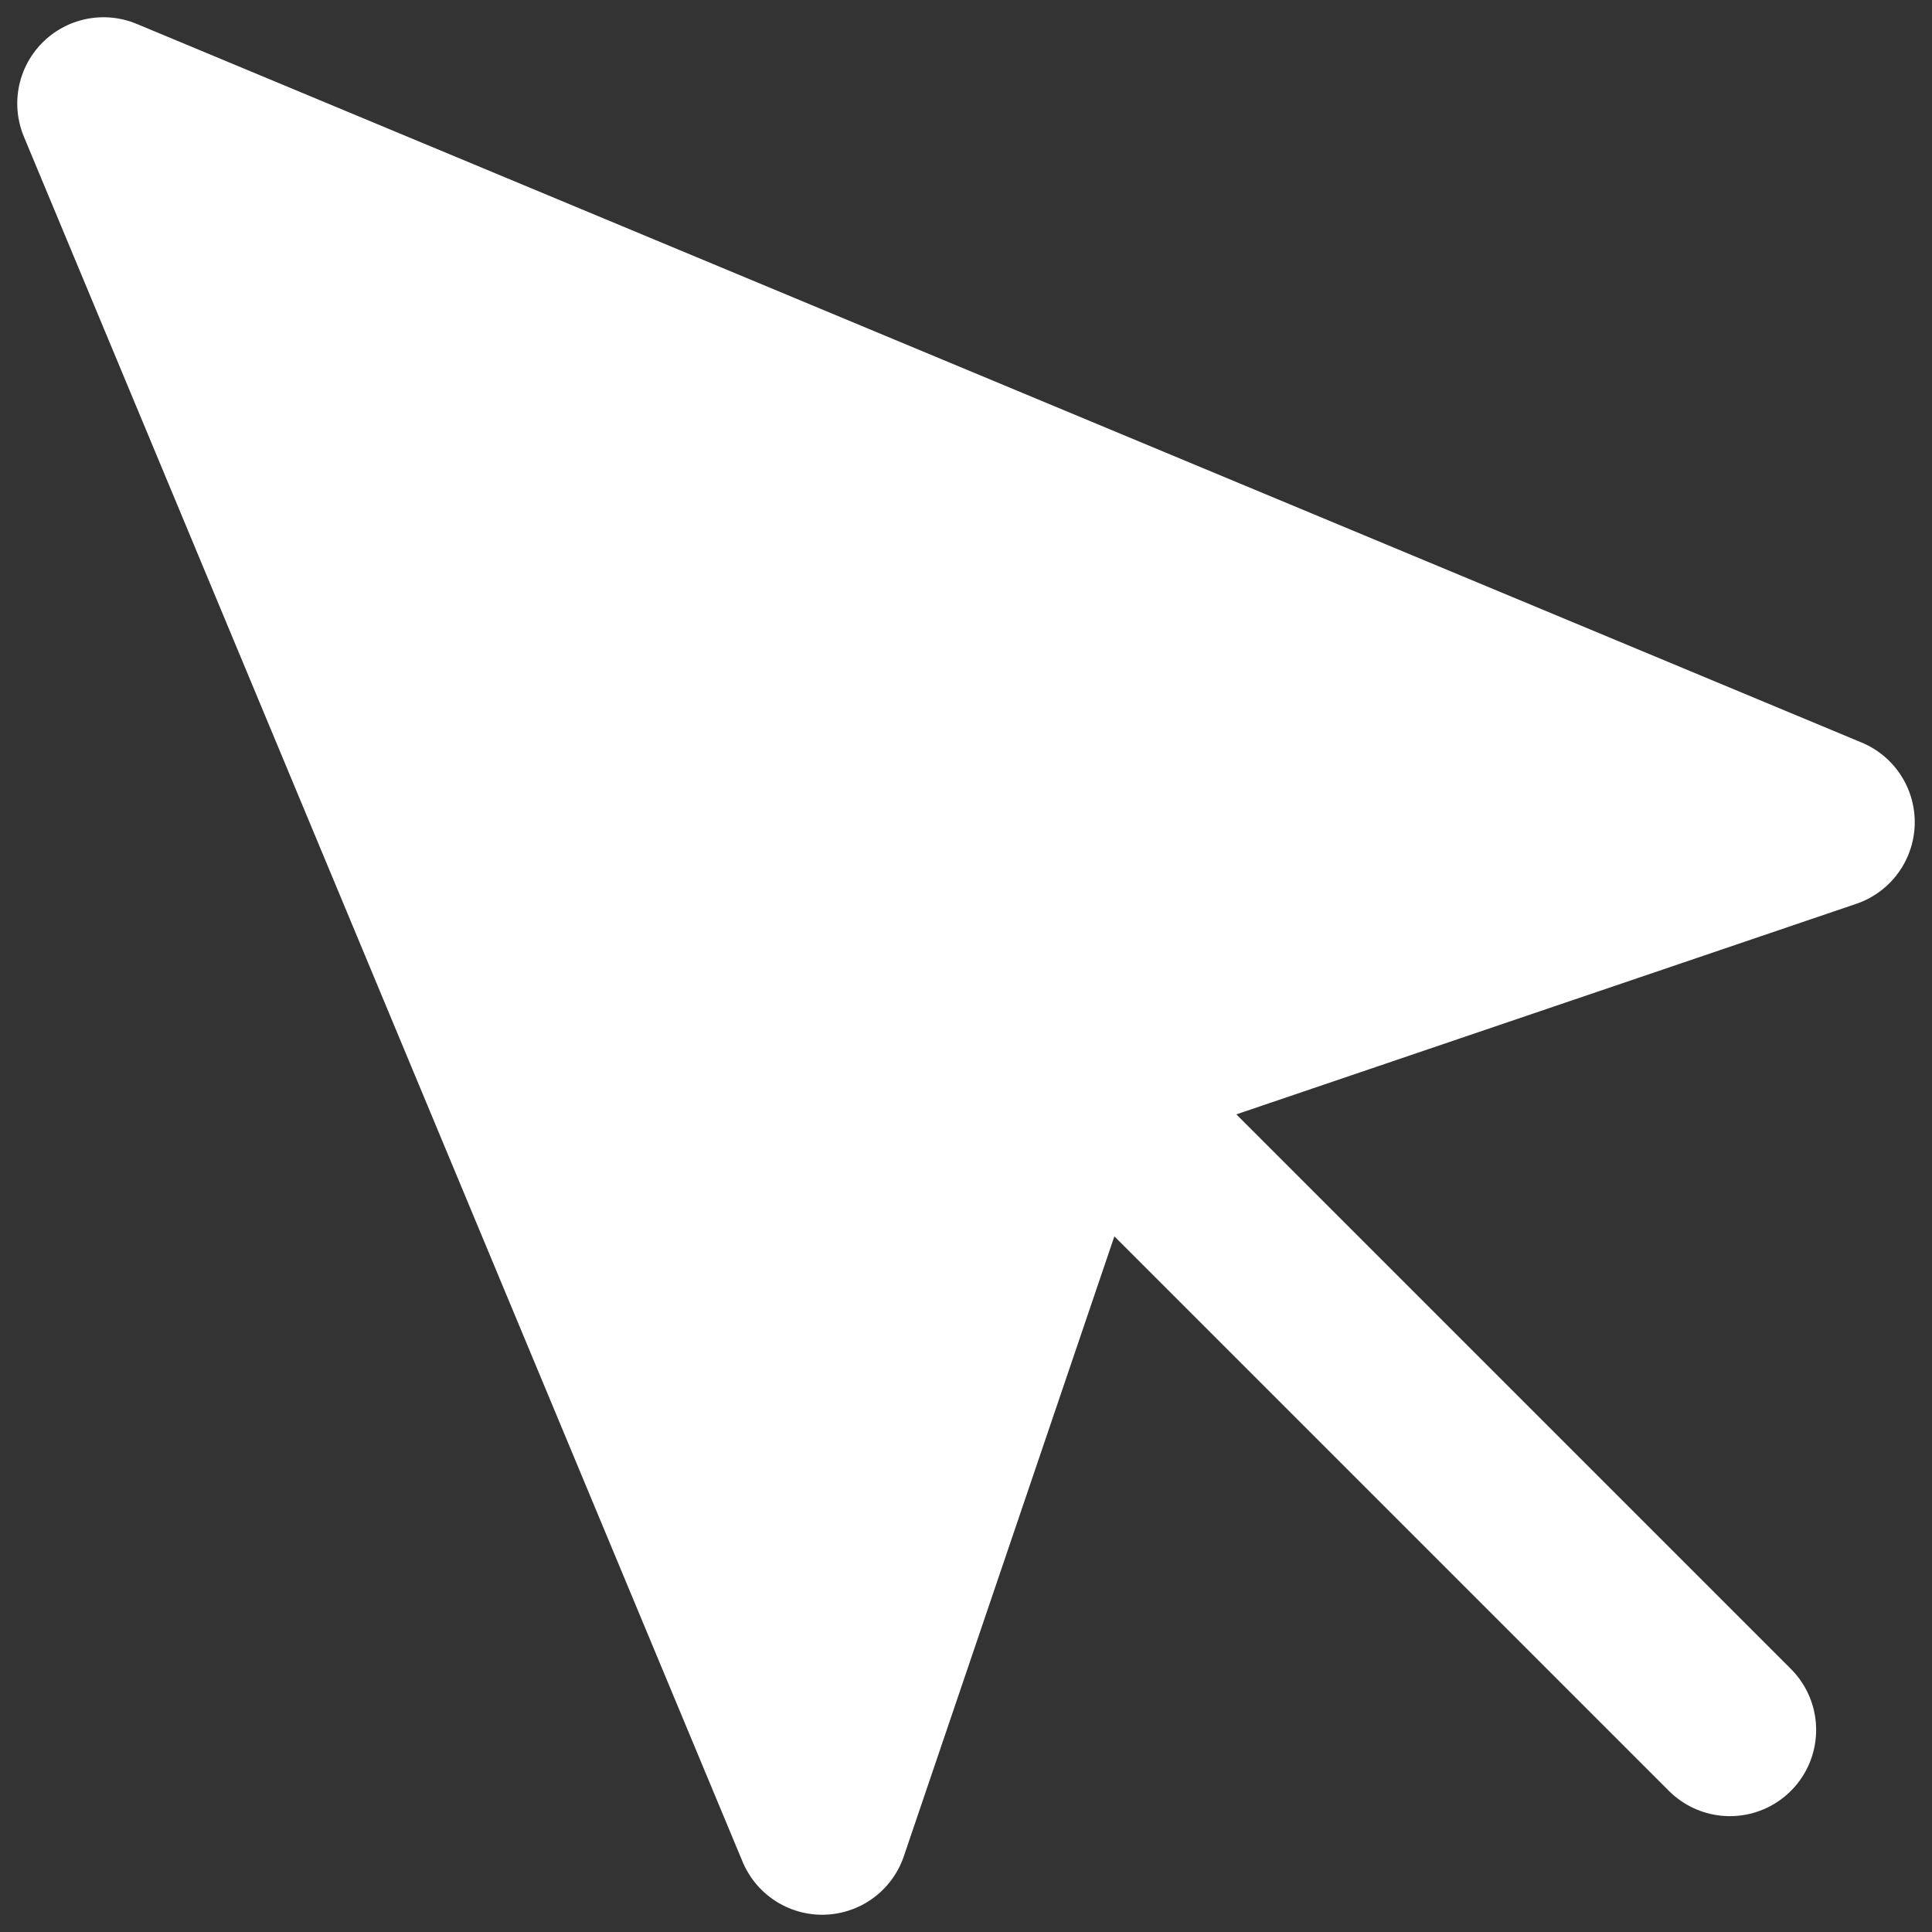
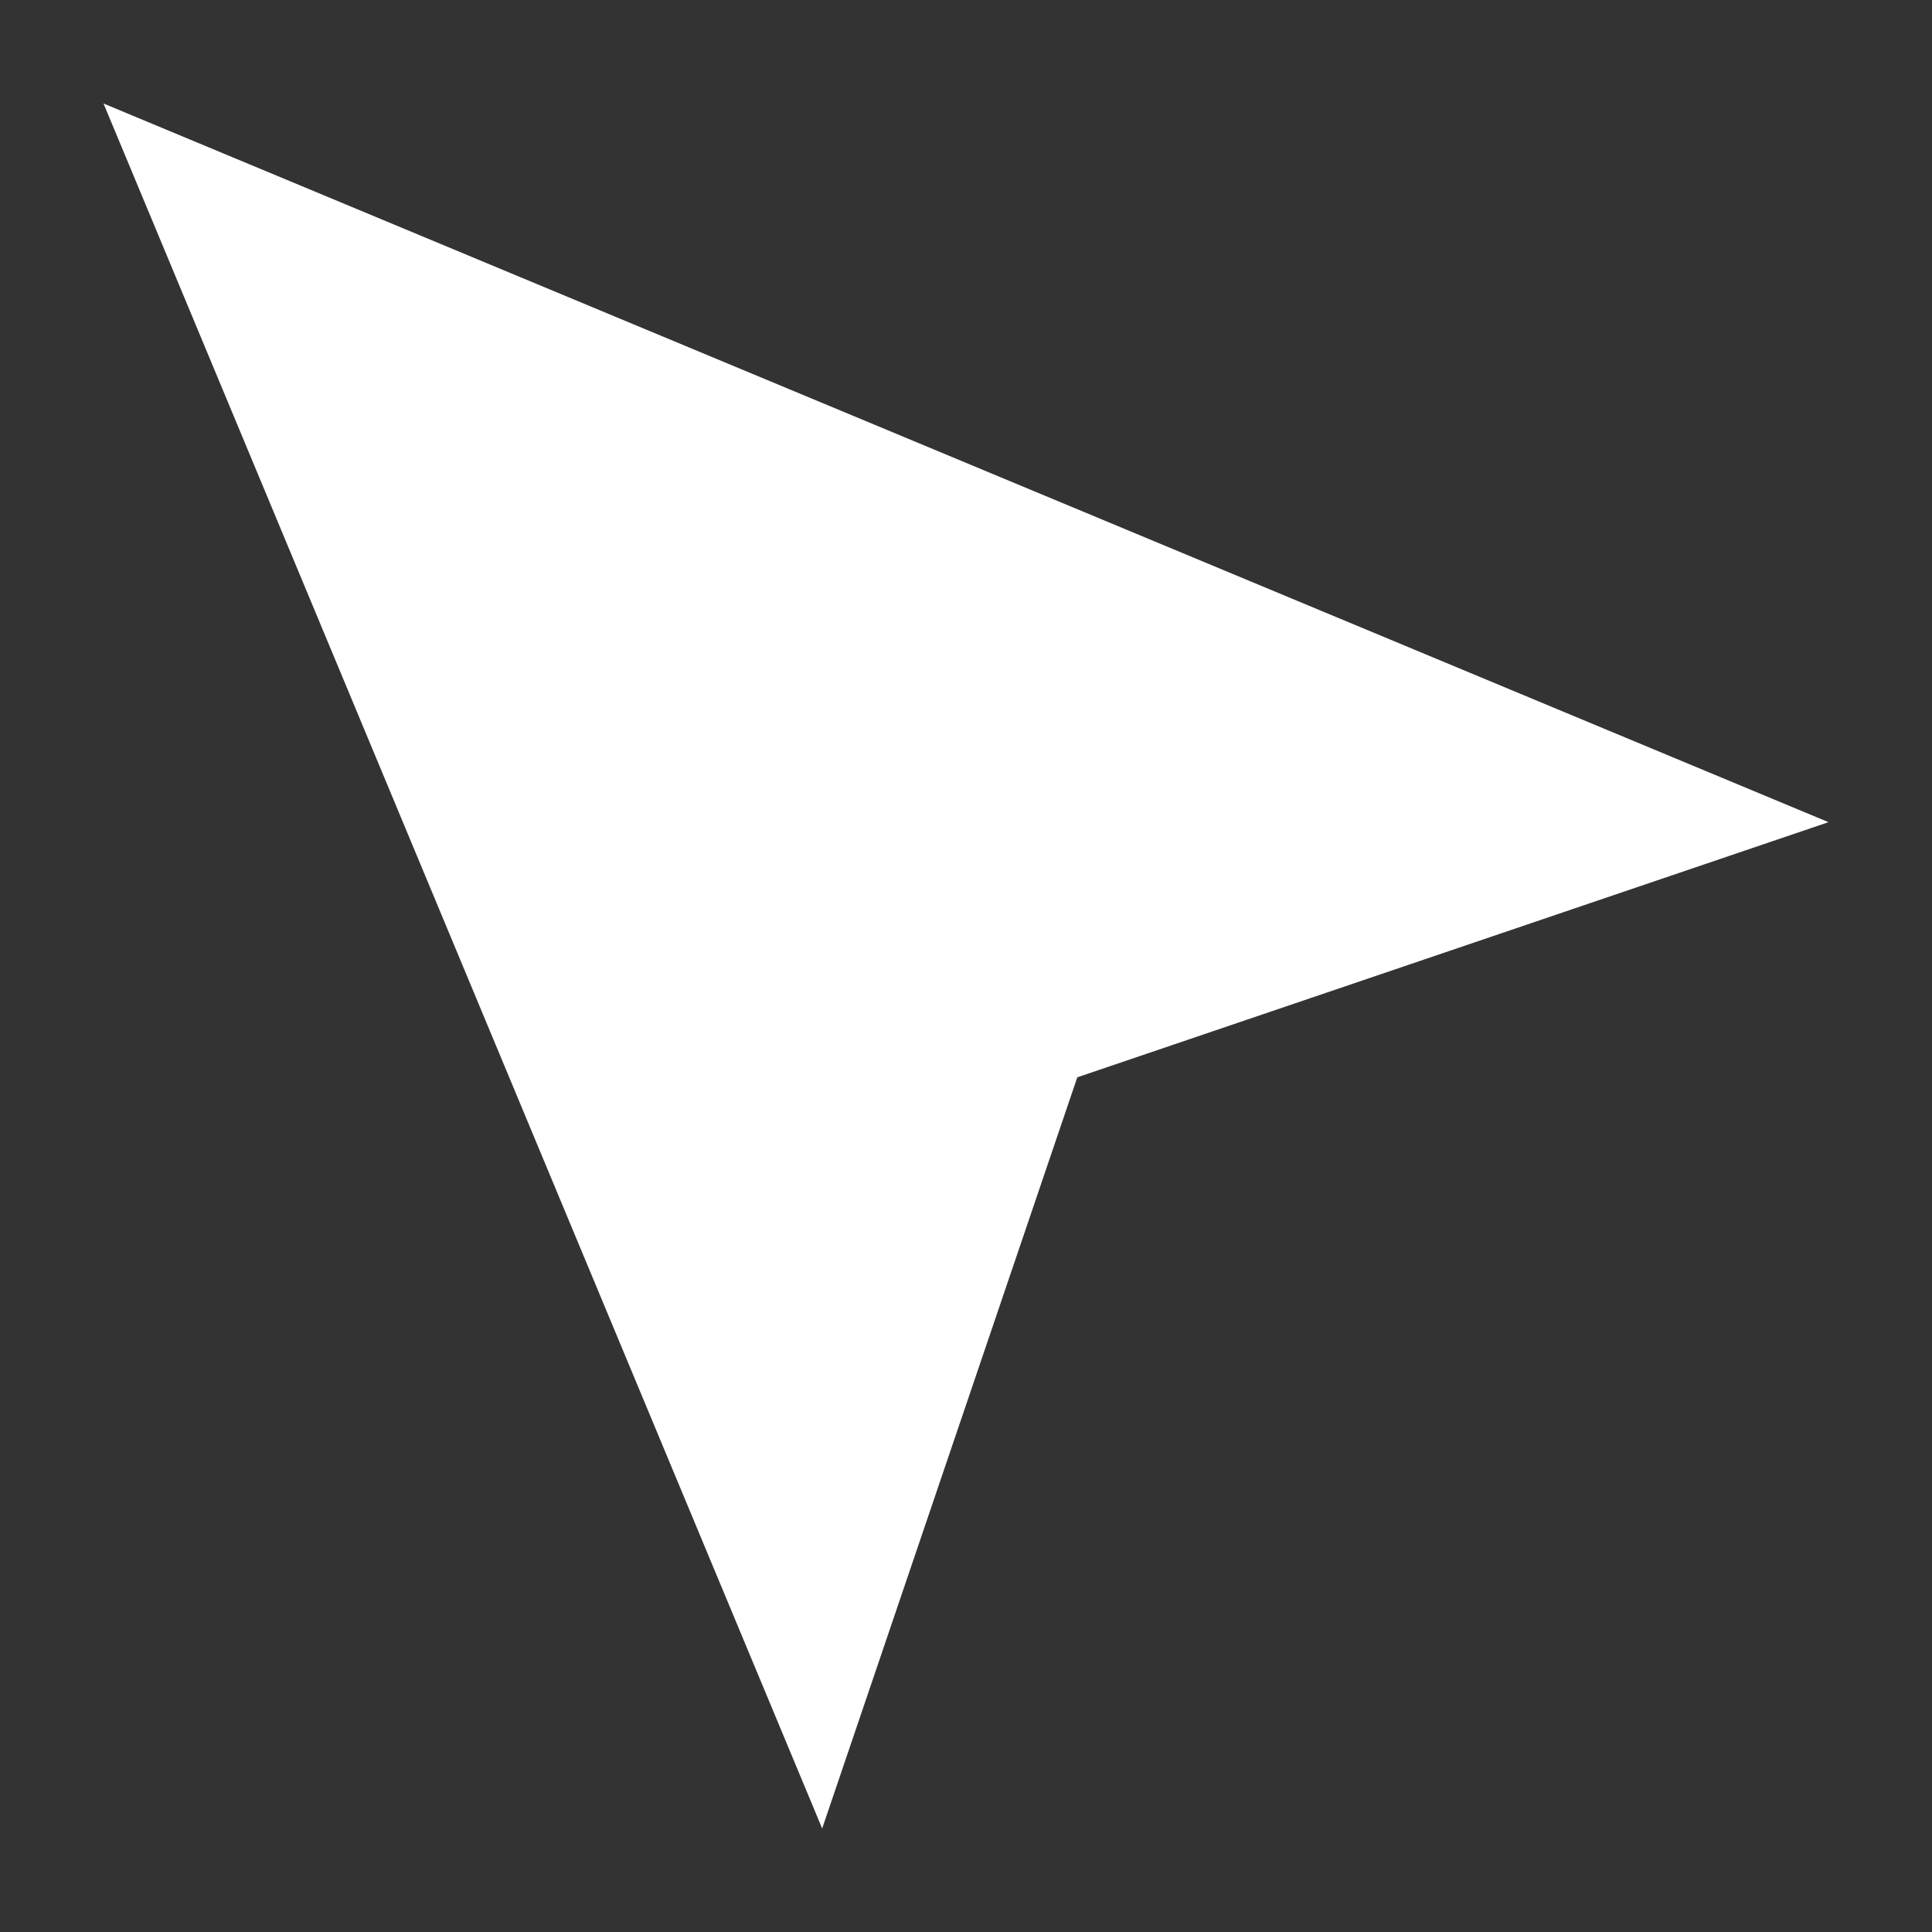
<svg xmlns="http://www.w3.org/2000/svg" width="56" height="56" viewBox="0 0 56 56" fill="none">
  <rect x="0" y="0" width="56" height="56" fill="#333333" stroke="none" />
  <path d="M3 3L23.831 53L31.226 31.226L53 23.831L3 3Z" fill="white" />
-   <path d="M32.464 32.464L50.142 50.142Z" fill="white" />
-   <path d="M32.464 32.464L50.142 50.142M3 3L23.831 53L31.226 31.226L53 23.831L3 3Z" stroke="white" stroke-width="5" stroke-linecap="round" stroke-linejoin="round" />
</svg>